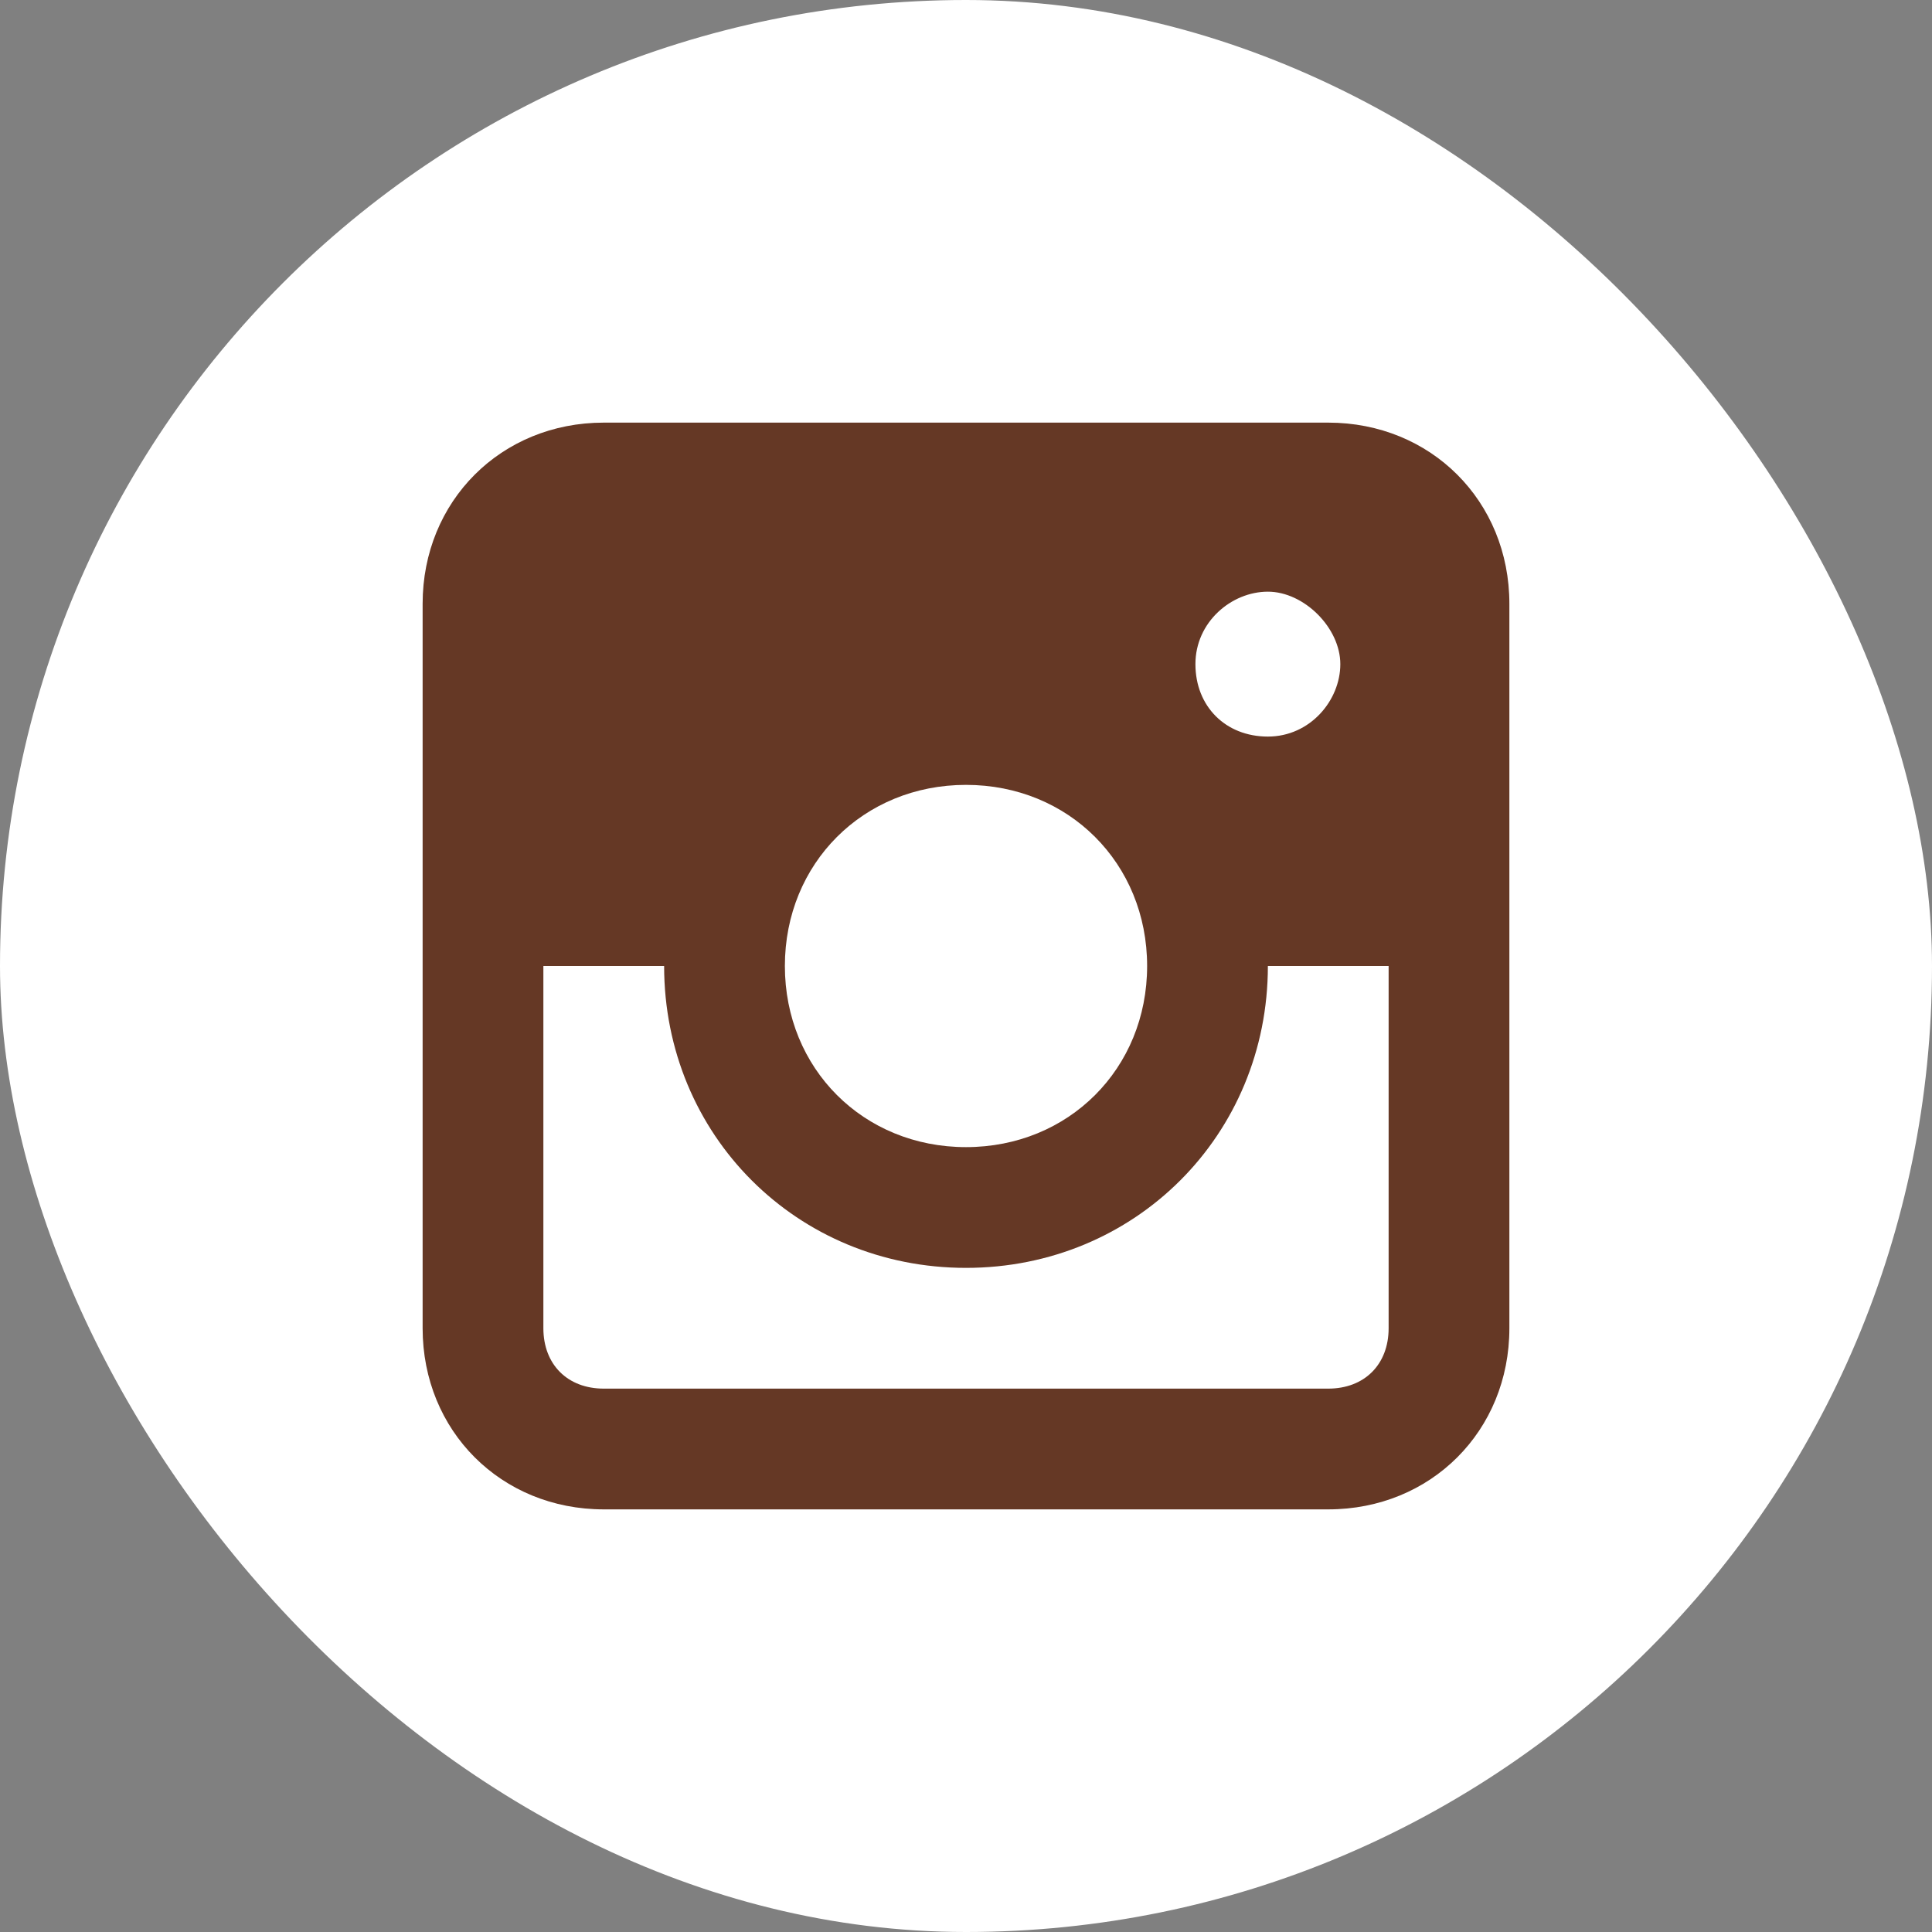
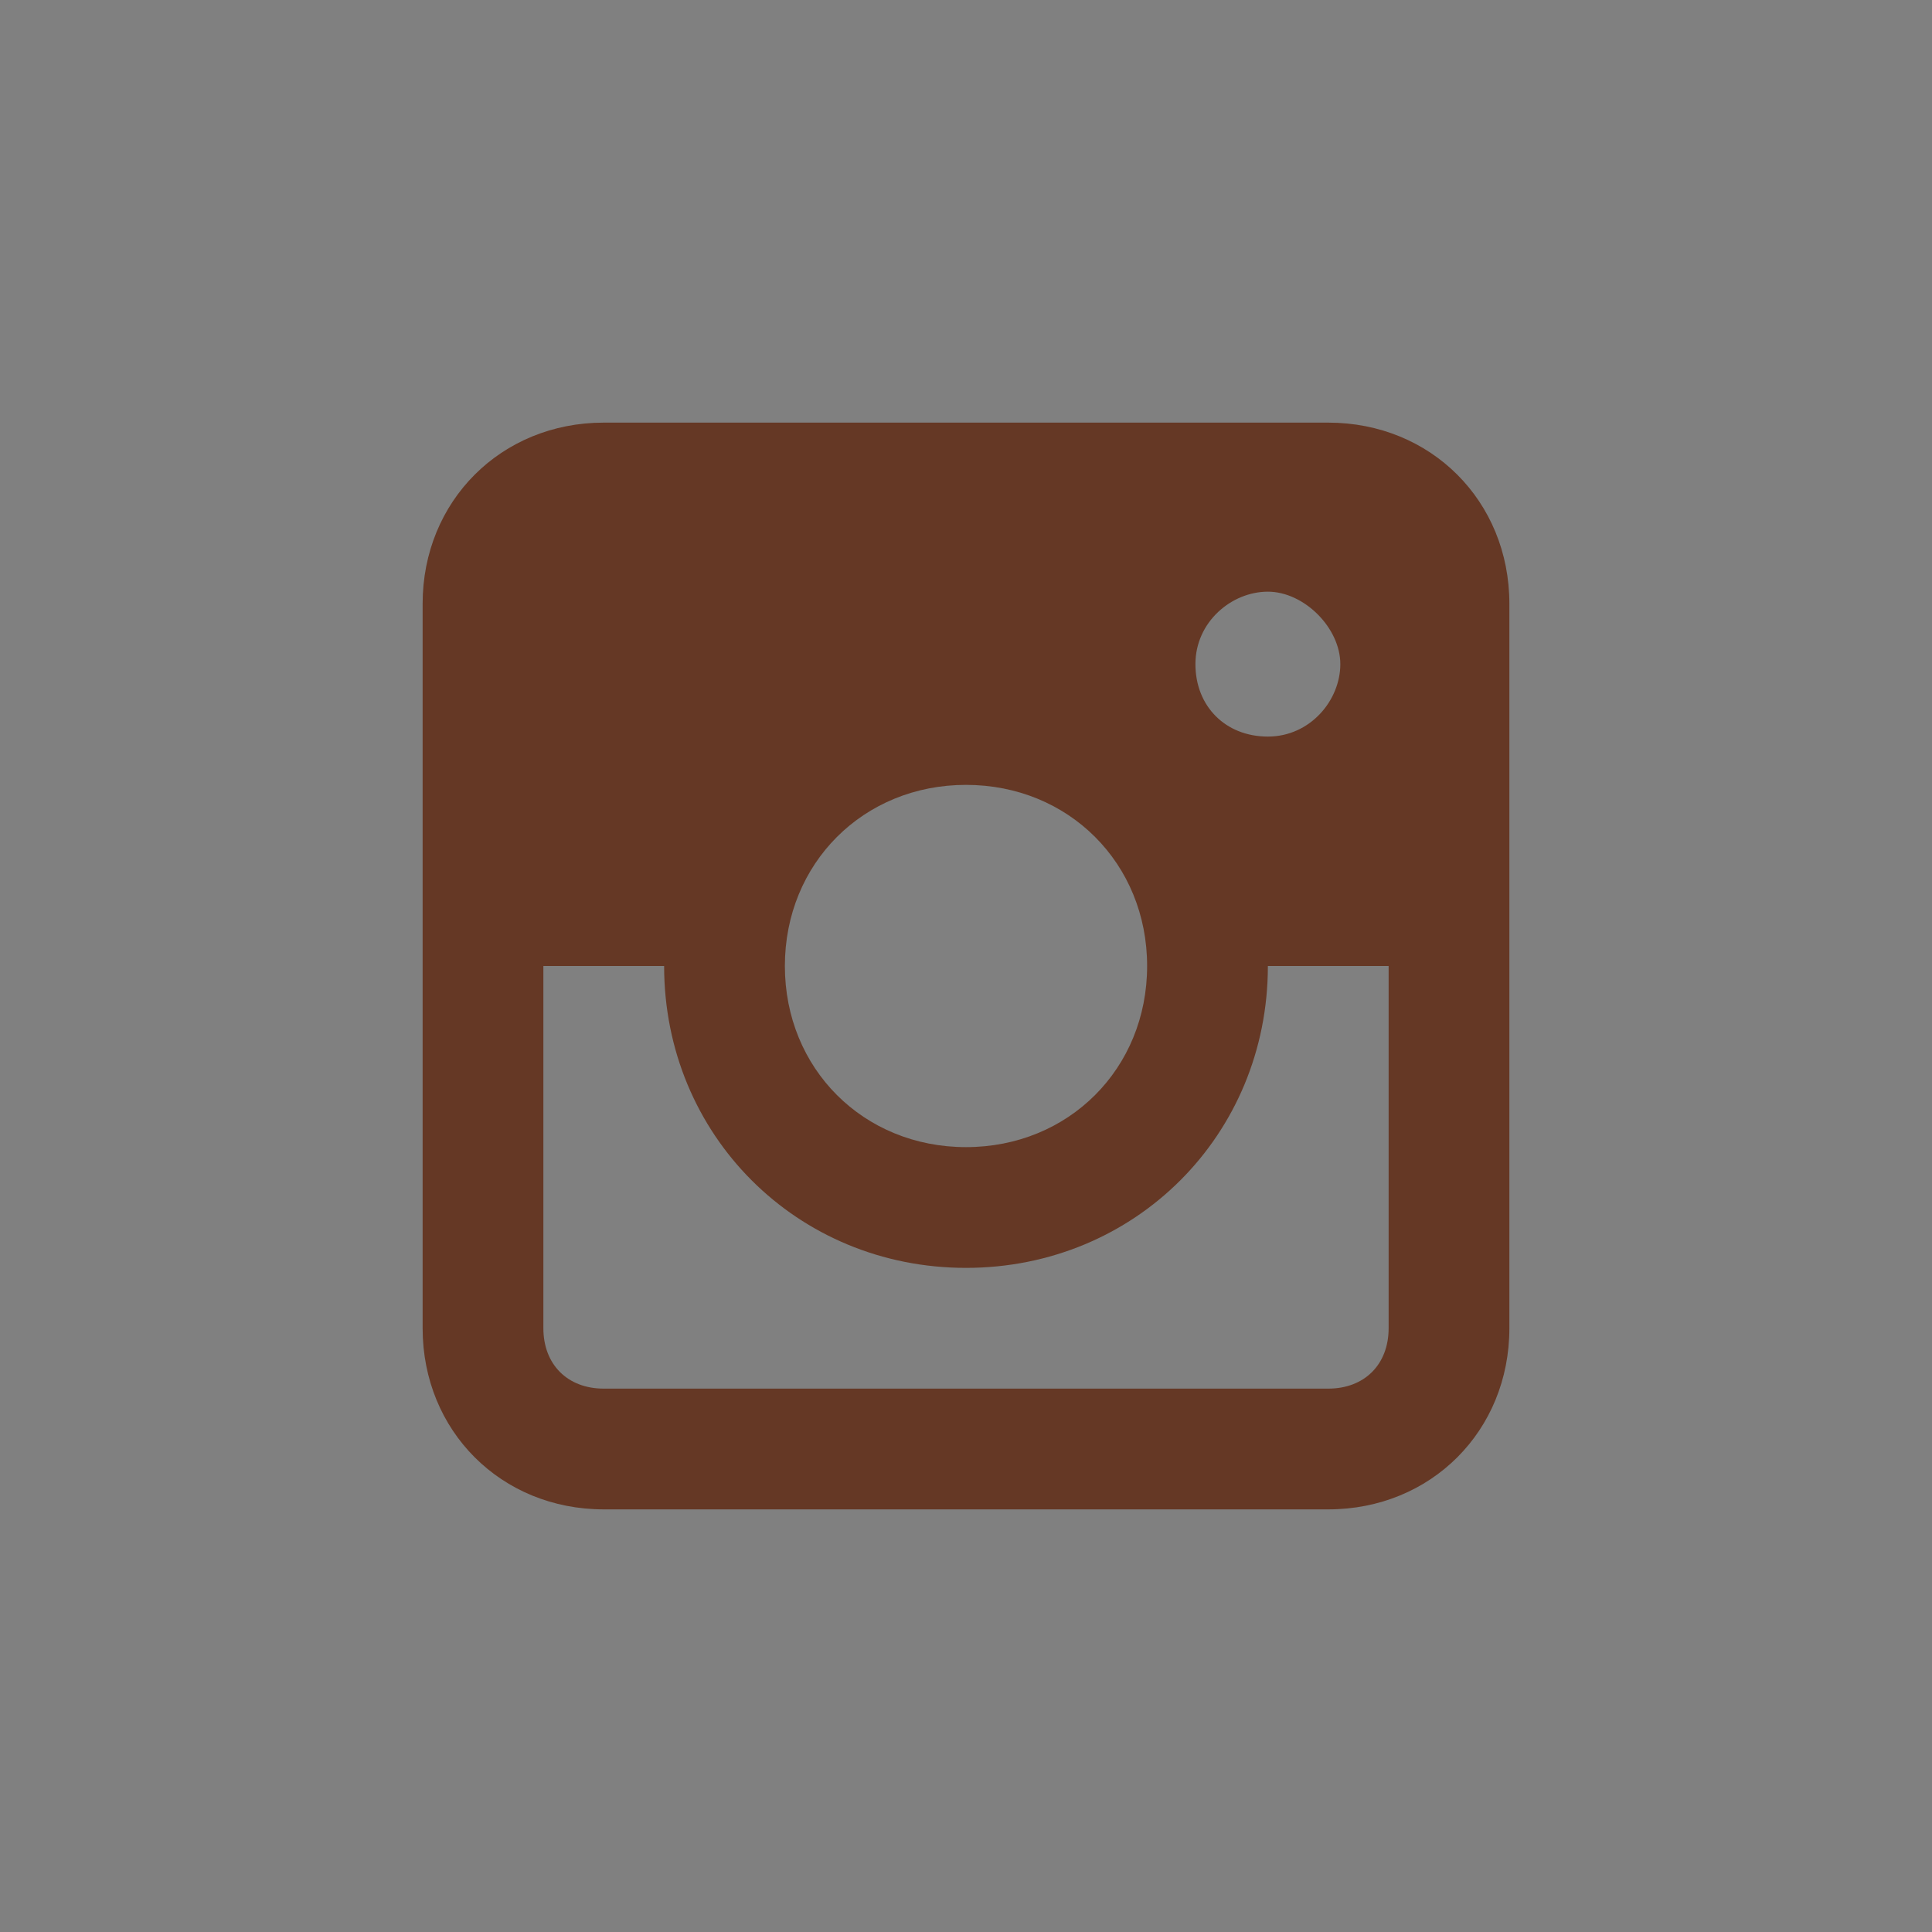
<svg xmlns="http://www.w3.org/2000/svg" width="60" height="60" viewBox="0 0 60 60" fill="none">
  <rect x="0" y="0" width="60" height="60" fill="#808080" stroke="none" />
-   <rect width="60" height="60" rx="30" fill="white" />
  <path d="M41.25 13.125H18.75C15.562 13.125 13.125 15.562 13.125 18.75V41.25C13.125 44.438 15.562 46.875 18.75 46.875H41.25C44.438 46.875 46.875 44.438 46.875 41.25V18.75C46.875 15.562 44.438 13.125 41.25 13.125ZM30 24.375C33.188 24.375 35.625 26.812 35.625 30C35.625 33.188 33.188 35.625 30 35.625C26.812 35.625 24.375 33.188 24.375 30C24.375 26.812 26.812 24.375 30 24.375ZM37.125 20.625C37.125 19.312 38.25 18.375 39.375 18.375C40.5 18.375 41.625 19.5 41.625 20.625C41.625 21.75 40.688 22.875 39.375 22.875C38.062 22.875 37.125 21.938 37.125 20.625V20.625ZM41.25 43.125H18.75C17.625 43.125 16.875 42.375 16.875 41.25V30H20.625C20.625 35.25 24.75 39.375 30 39.375C35.25 39.375 39.375 35.25 39.375 30H43.125V41.25C43.125 42.375 42.375 43.125 41.25 43.125Z" fill="#653825" />
</svg>